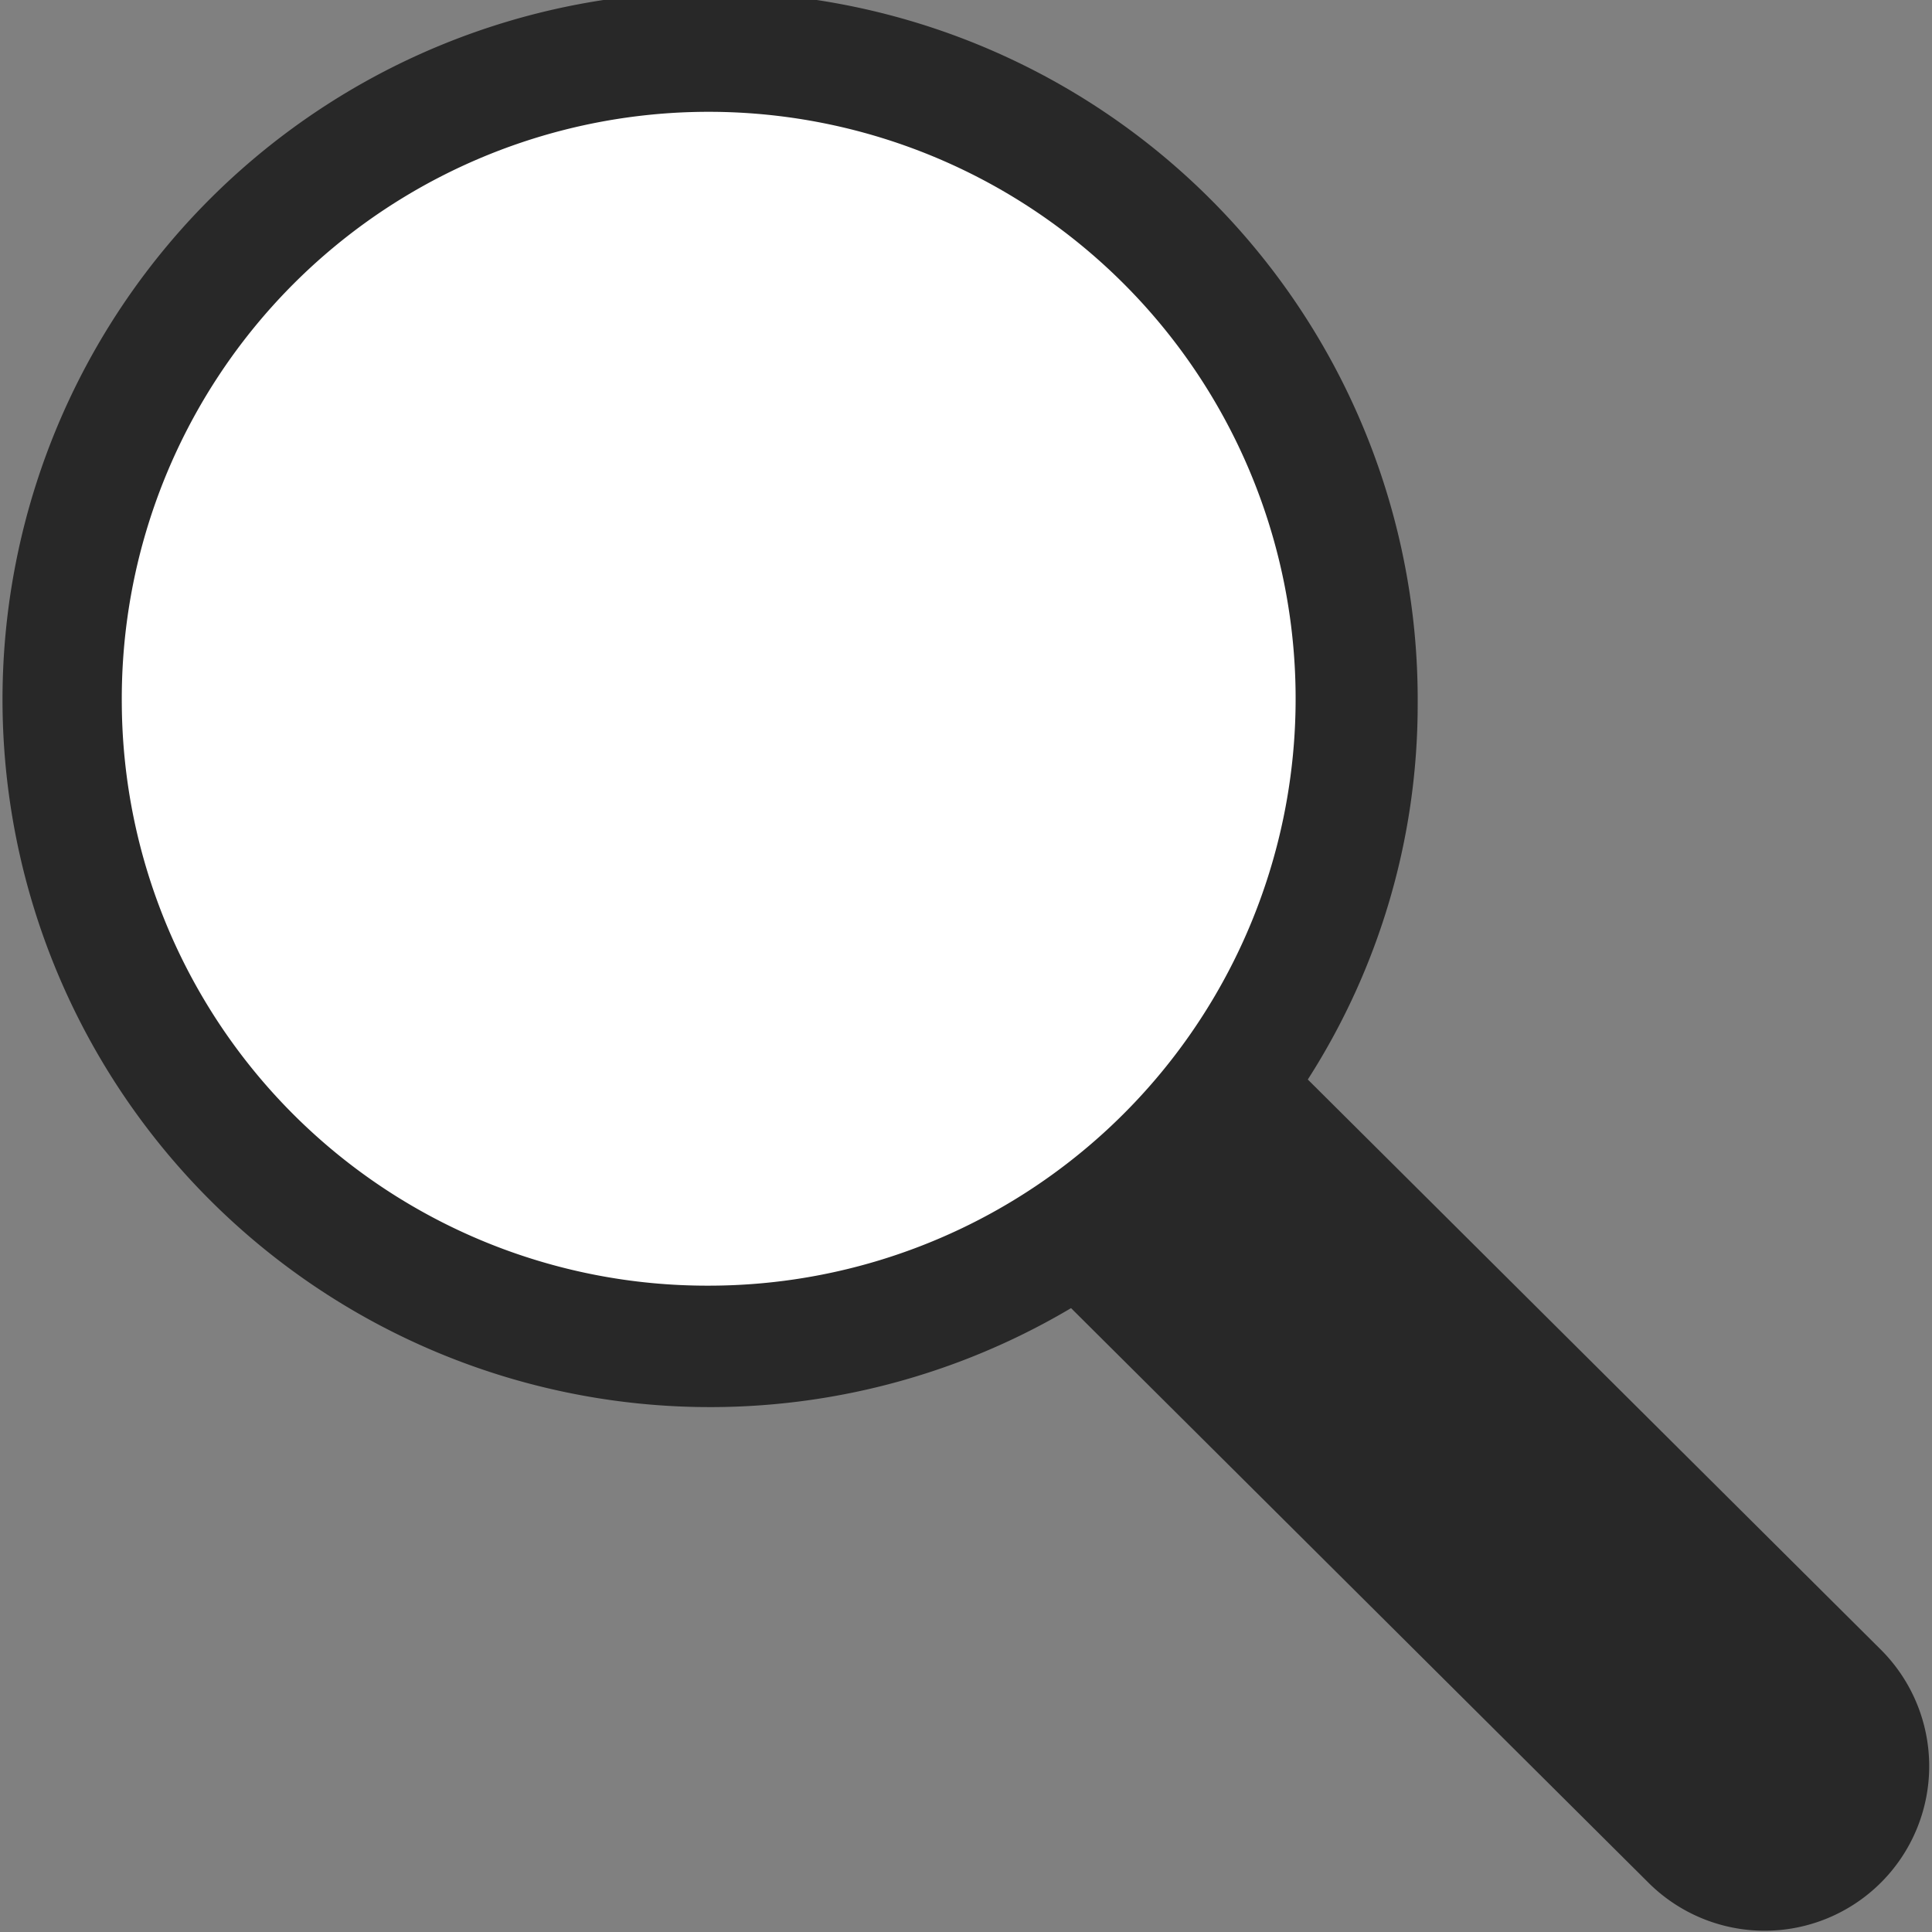
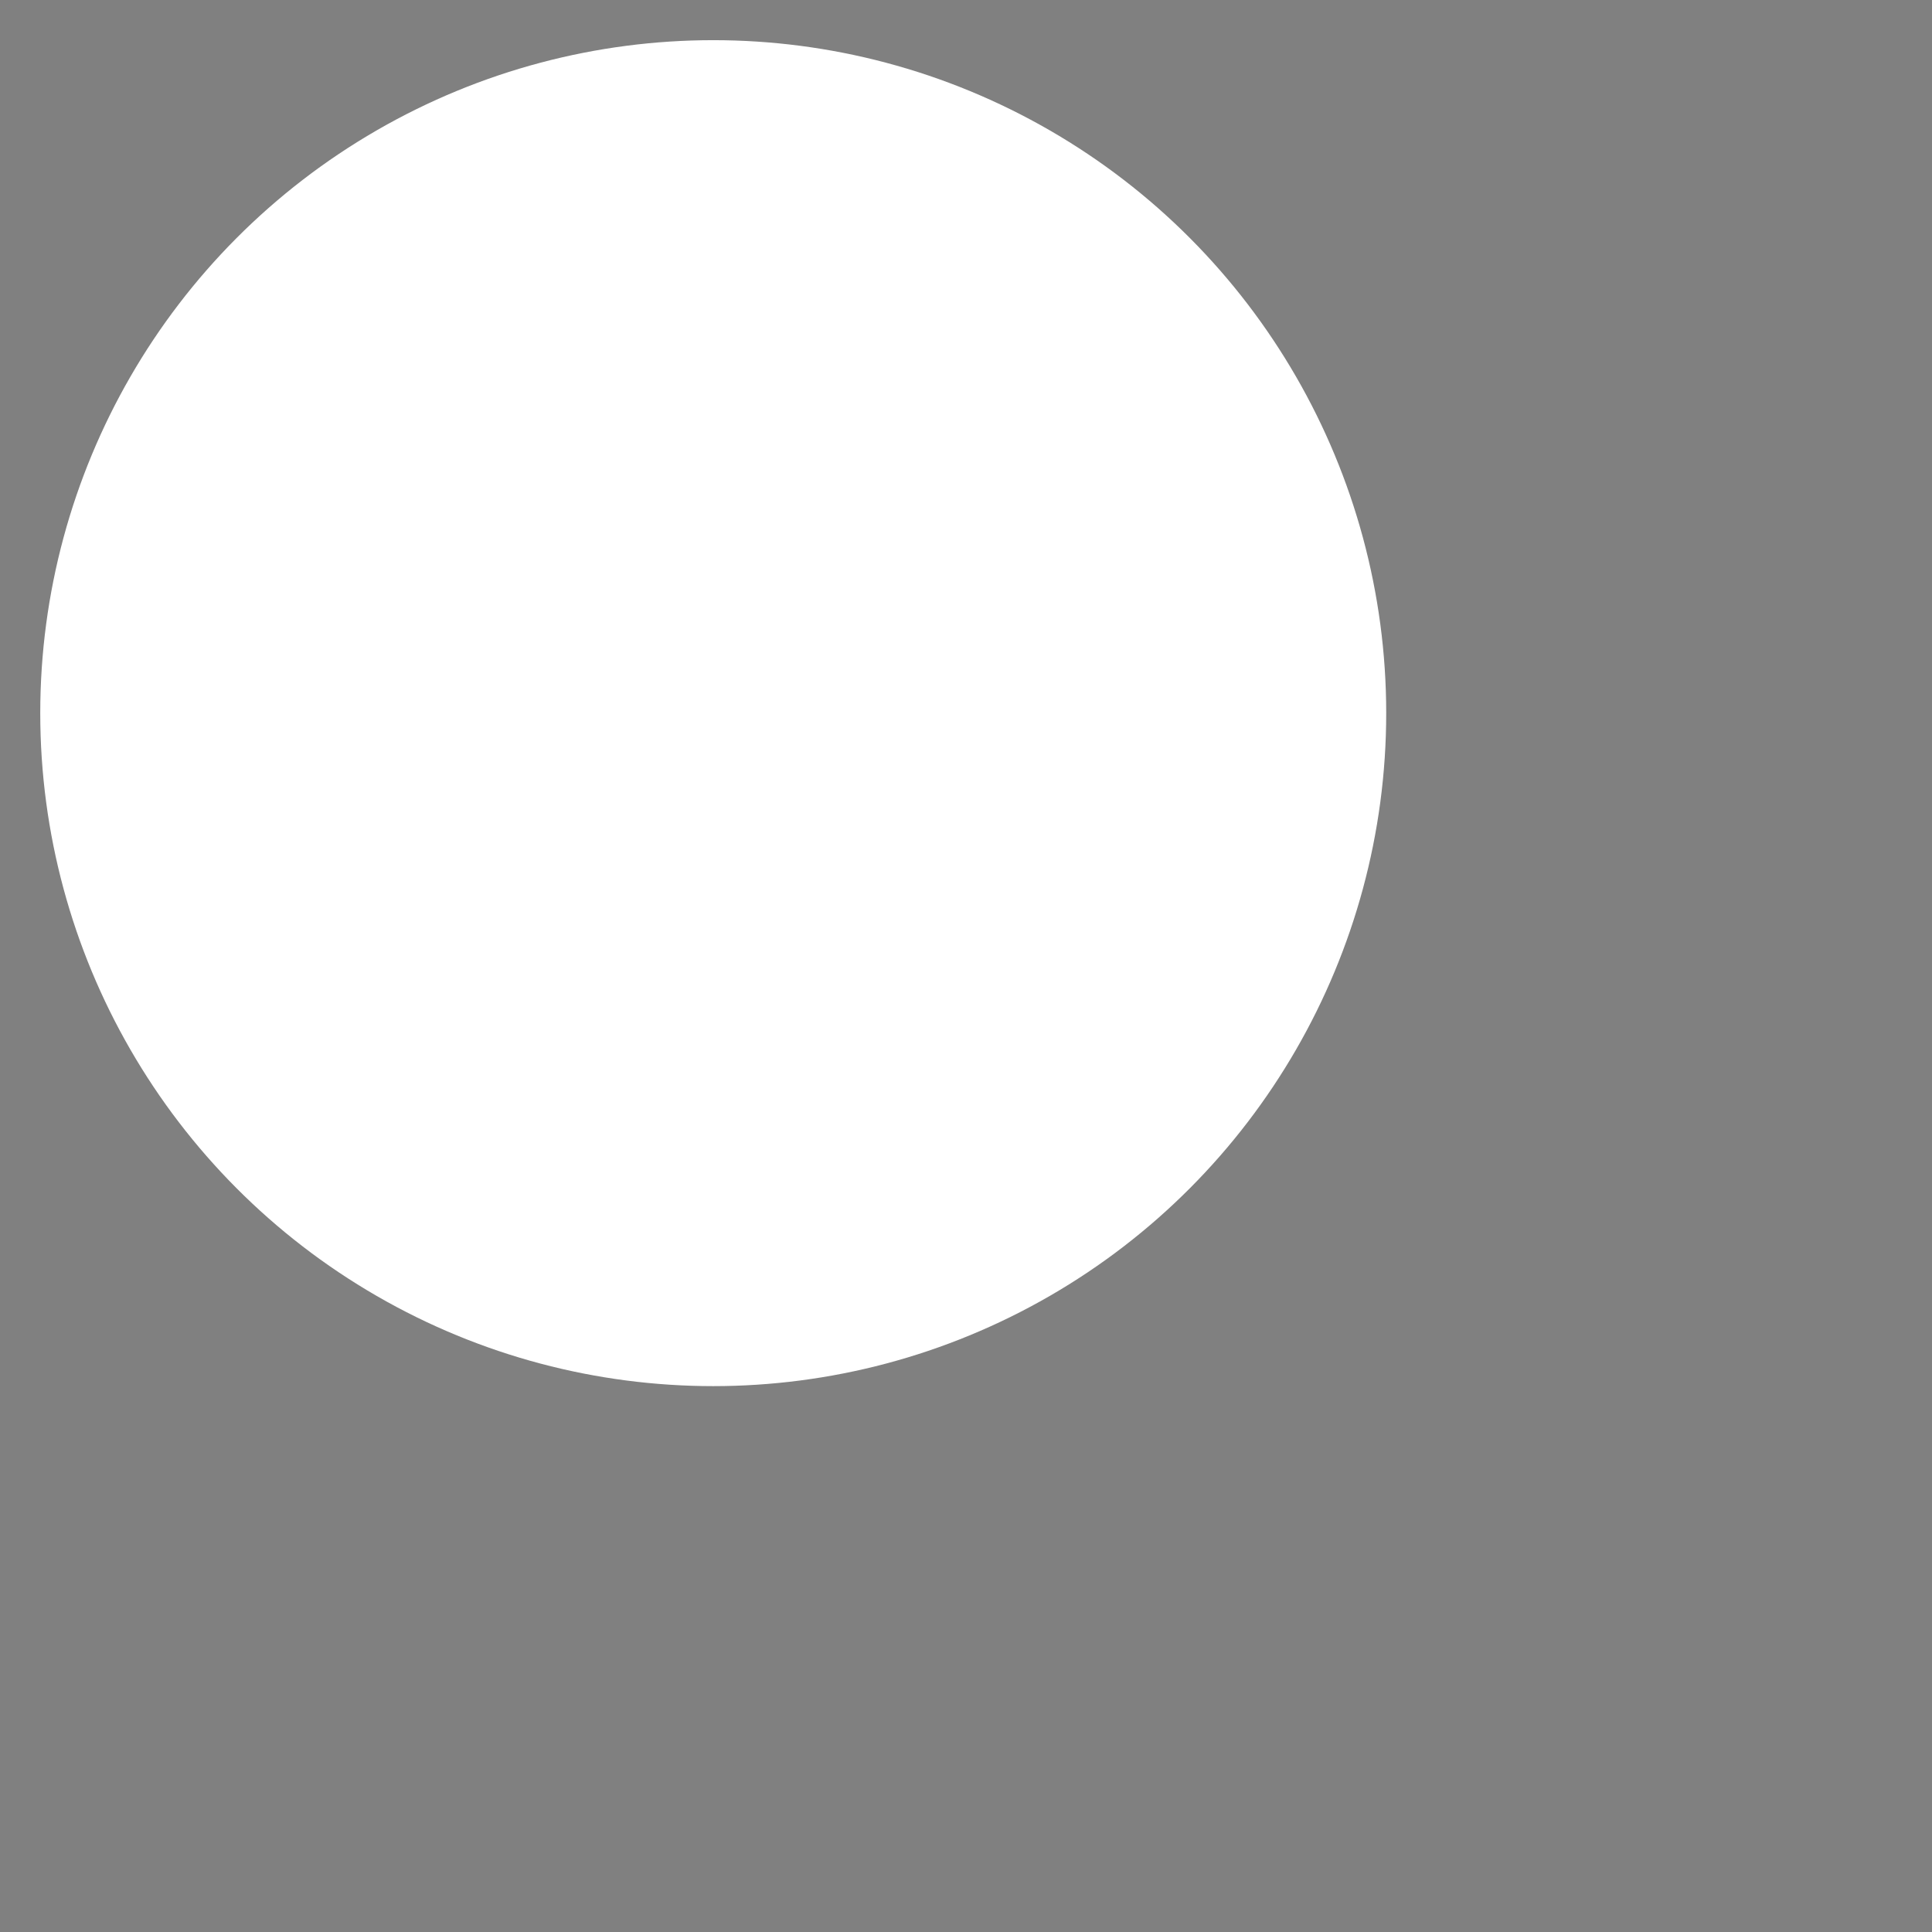
<svg xmlns="http://www.w3.org/2000/svg" id="ico" width="24" height="24" viewBox="0 0 24 24">
  <rect x="0" y="0" width="24" height="24" fill="#808080" stroke="none" />
  <defs>
    <style>
      .cls-1 {
        fill: #fff;
      }

      .cls-2 {
        fill: #282828;
        fill-rule: evenodd;
      }
    </style>
  </defs>
  <circle class="cls-1" cx="8.86" cy="8.859" r="8.36" />
-   <path id="magnifier-4_copy_2" data-name="magnifier-4 copy 2" class="cls-2" d="M704.513,46.737a7.291,7.291,0,1,1,7.291,7.234A7.271,7.271,0,0,1,704.513,46.737ZM726.372,58.5l-7.126-7.09a8.627,8.627,0,0,0,1.365-4.668,8.79,8.79,0,1,0-4.306,7.508l7.165,7.13A2.044,2.044,0,0,0,726.372,58.5Z" transform="translate(-703 -38)" />
</svg>